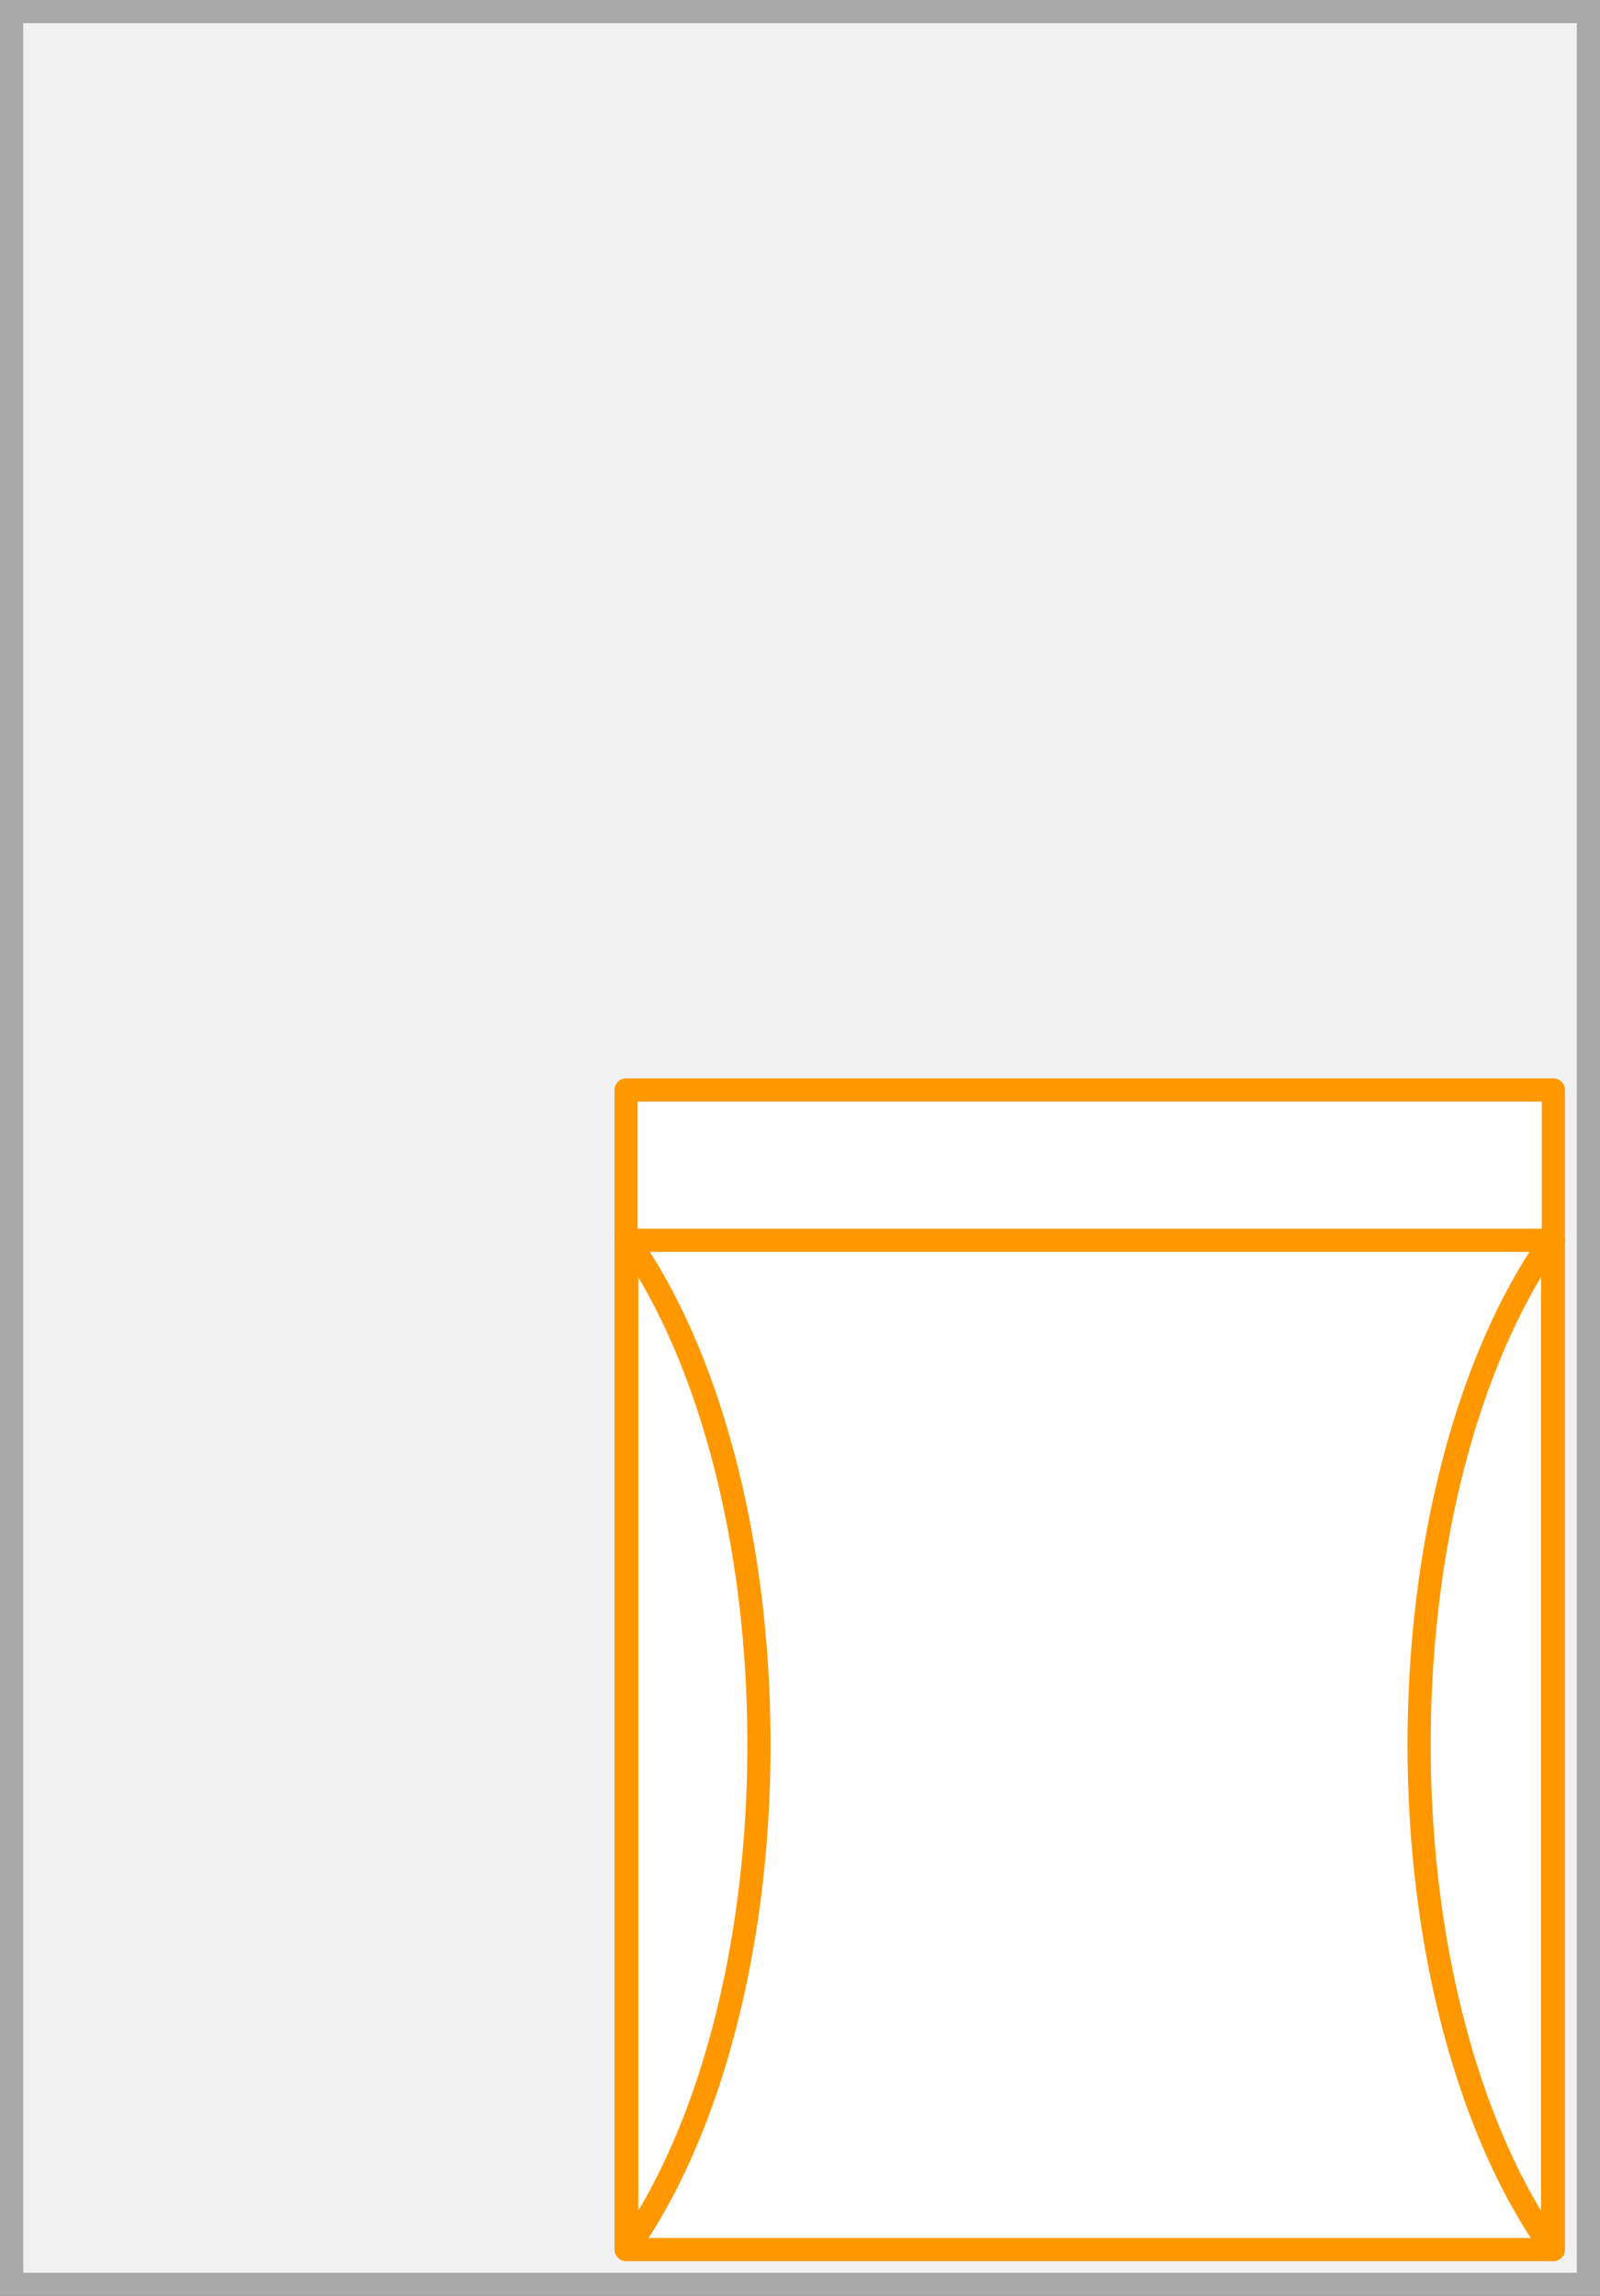
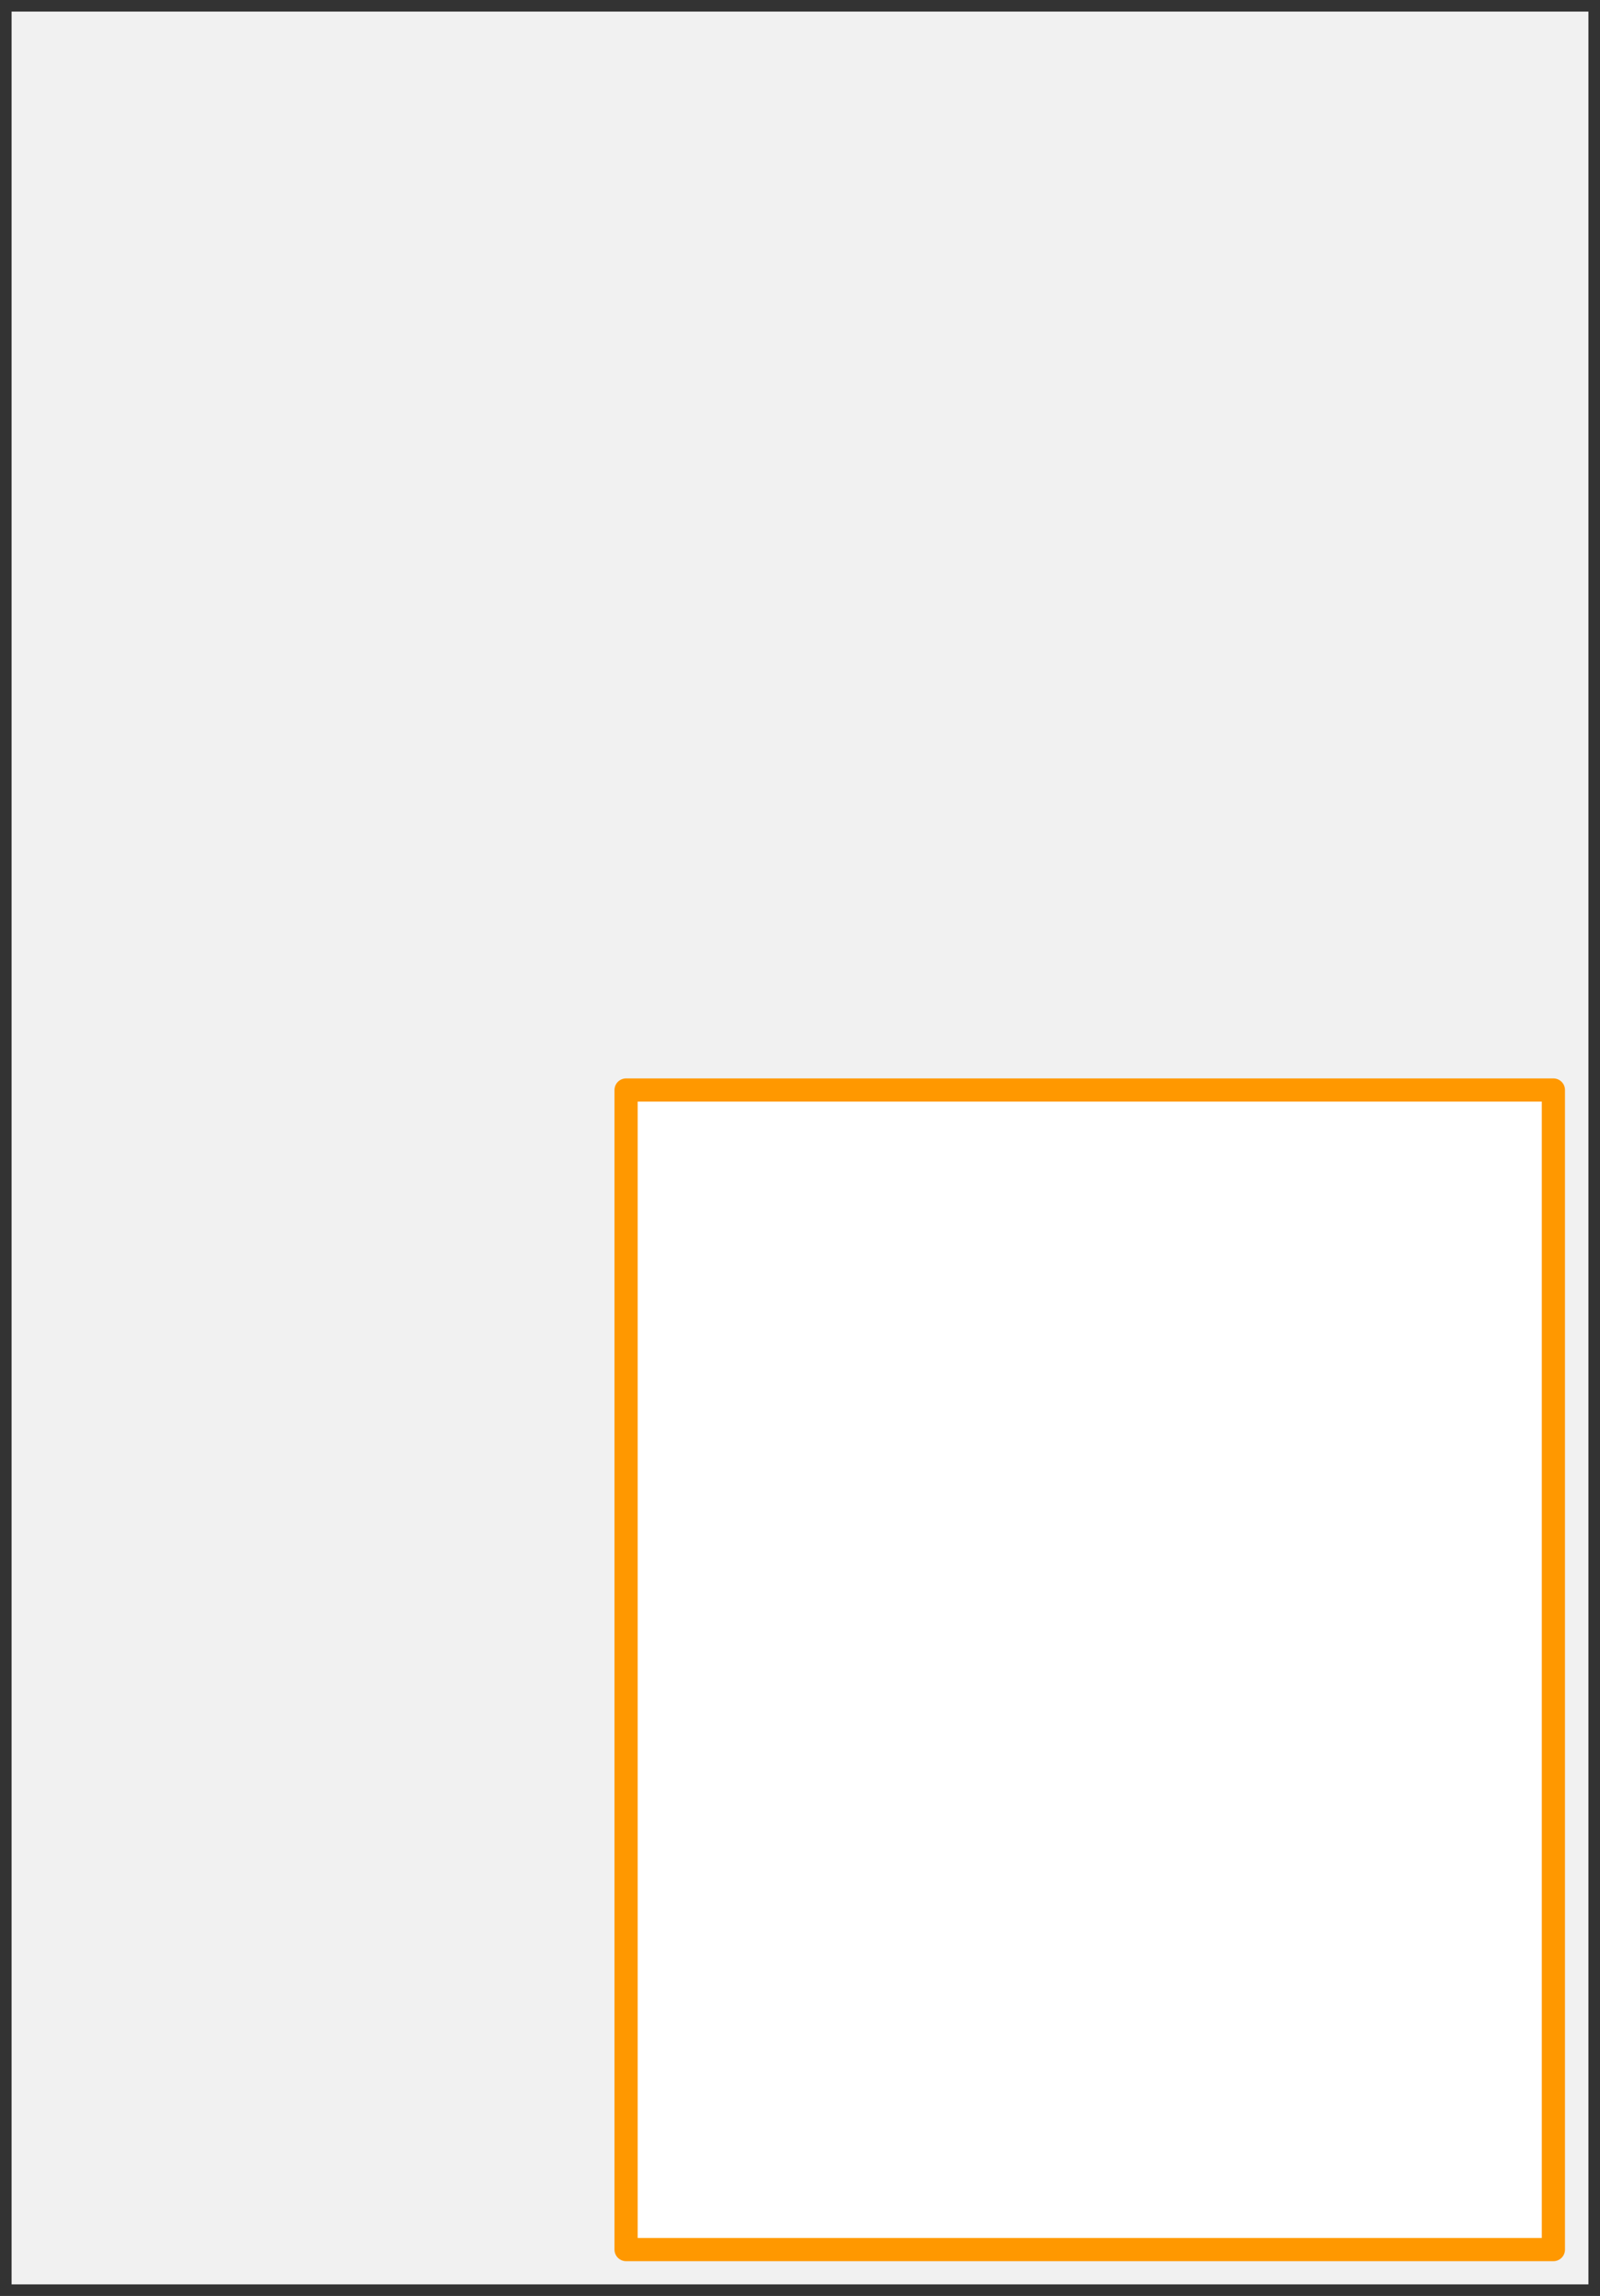
<svg xmlns="http://www.w3.org/2000/svg" width="69" height="99" viewBox="0 0 69 99">
  <rect x="0" y="0" width="69" height="99" fill="#333333" stroke="none" />
  <rect x="0.5" y="0.5" width="68" height="98" fill="#f1f1f1" />
-   <path d="M68,1V98H1V1H68m1-1H0V99H69V0Z" fill="#a8a8a8" />
  <rect x="27" y="47" width="39.99" height="50" fill="#fff" stroke="#ff9800" stroke-linecap="round" stroke-linejoin="round" />
-   <line x1="27" y1="53.48" x2="67" y2="53.48" fill="none" stroke="#ff9800" stroke-linecap="round" stroke-linejoin="round" />
-   <path d="M32.73,75.22c0,9-2.25,16.93-5.7,21.78h0V53.39a.47.47,0,0,1,.06.09C30.5,58.33,32.73,66.27,32.73,75.22Z" fill="none" stroke="#ff9800" stroke-linecap="round" stroke-linejoin="round" />
-   <path d="M61.2,75.22c0,9,2.28,16.93,5.76,21.78h0V53.39a.47.47,0,0,1-.06.09C63.46,58.33,61.2,66.27,61.2,75.22Z" fill="none" stroke="#ff9800" stroke-linecap="round" stroke-linejoin="round" />
</svg>